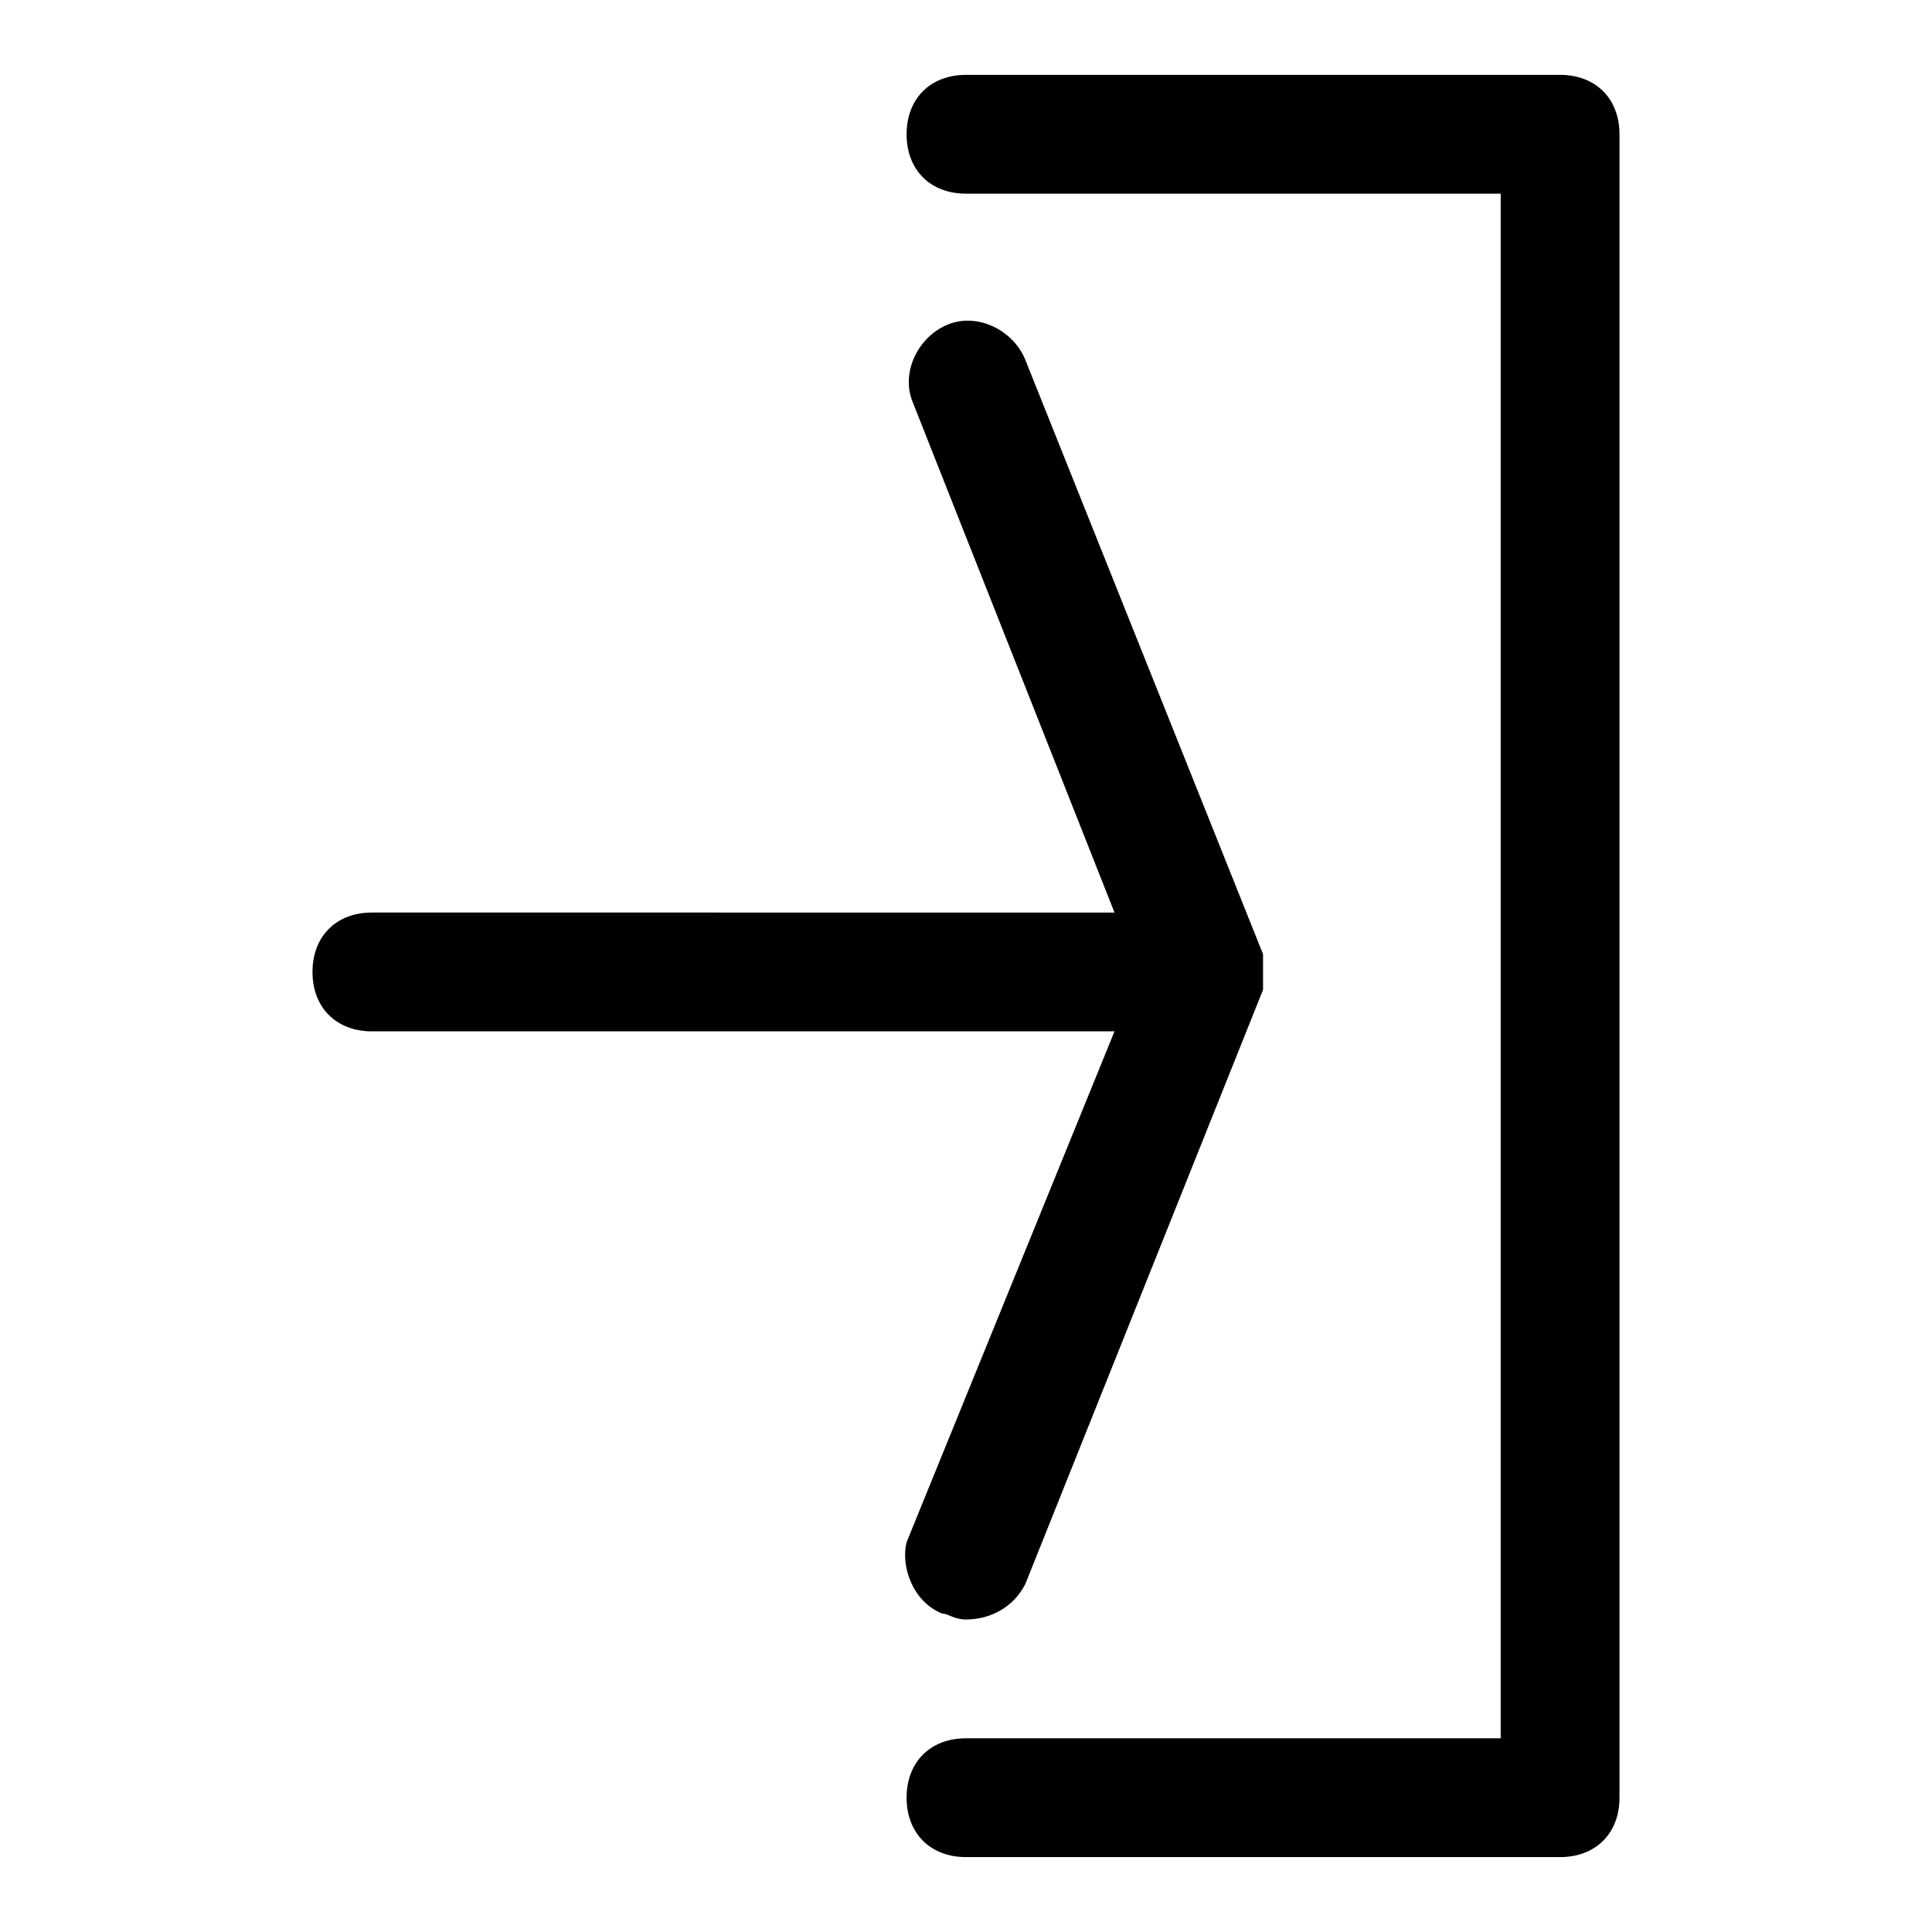
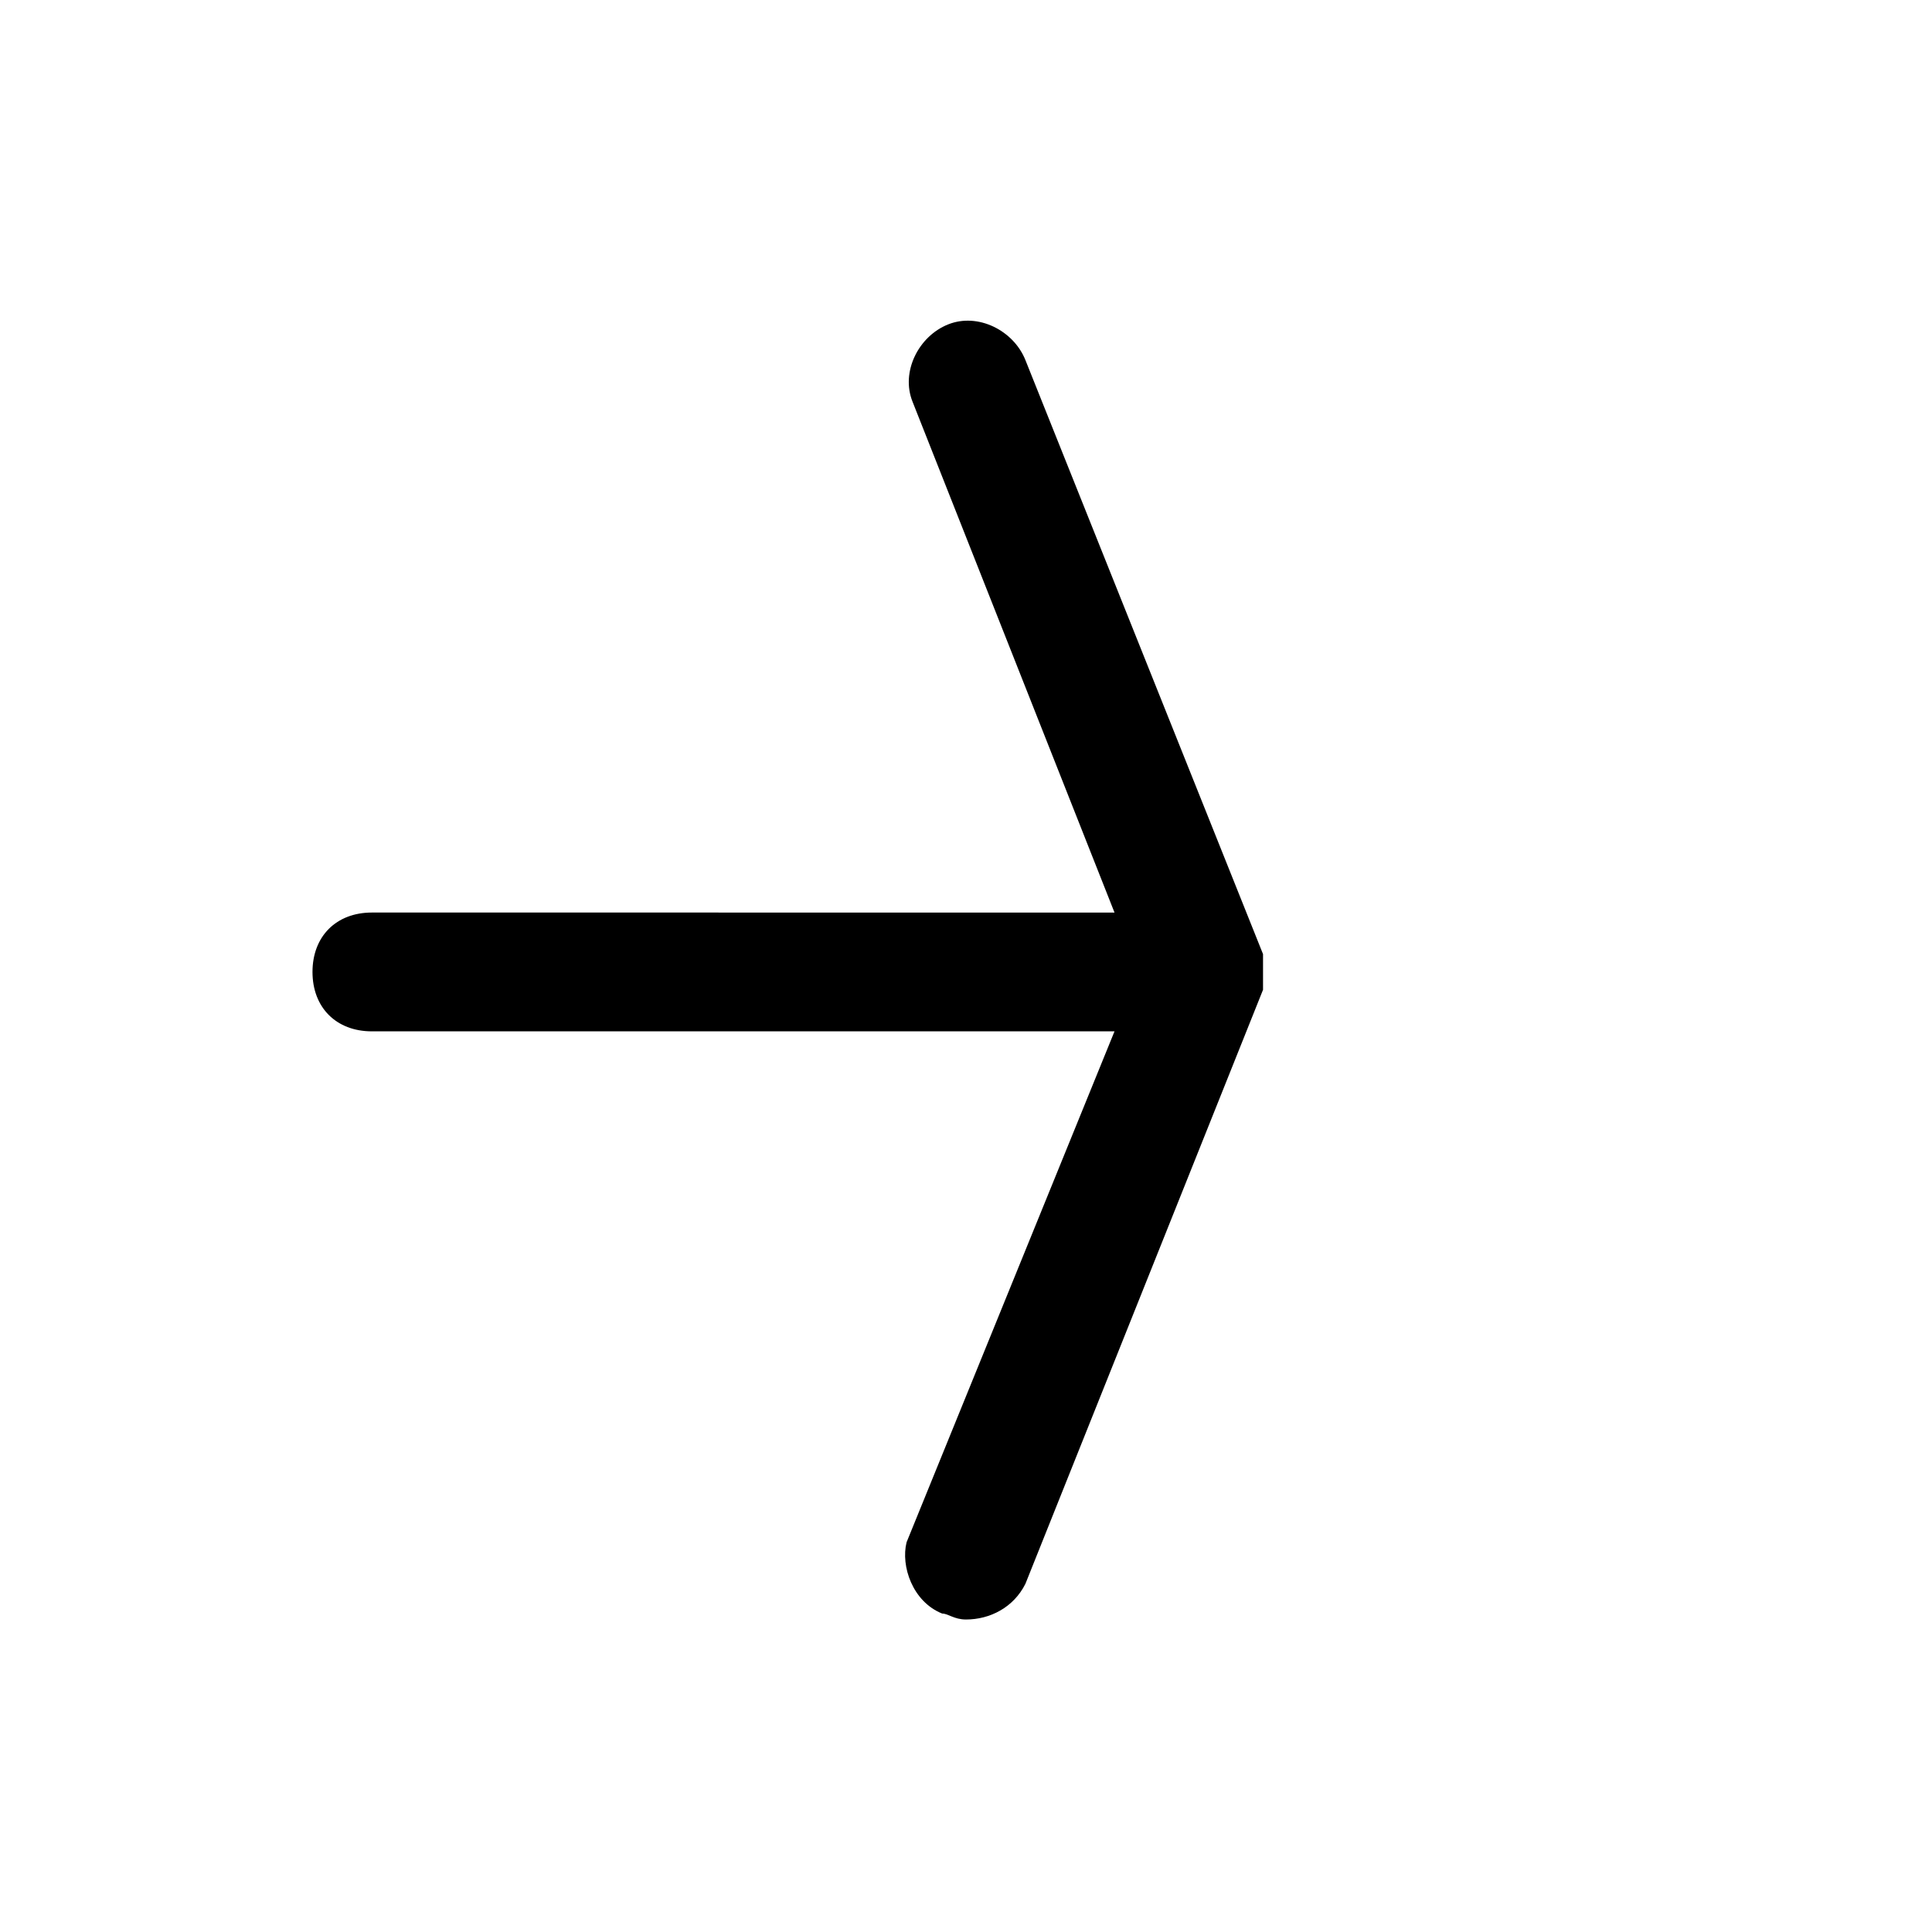
<svg xmlns="http://www.w3.org/2000/svg" fill="#000000" width="800px" height="800px" version="1.1" viewBox="144 144 512 512">
  <g>
-     <path d="m557.44 163.84h-157.44c-9.445 0-15.742 6.297-15.742 15.742s6.297 15.742 15.742 15.742h141.7v409.34h-141.7c-9.445 0-15.742 6.297-15.742 15.742s6.297 15.742 15.742 15.742h157.44c9.445 0 15.742-6.297 15.742-15.742v-440.82c0-9.445-6.297-15.746-15.746-15.746z" />
    <path d="m393.7 571.61c1.574 0 3.148 1.574 6.297 1.574 6.297 0 12.594-3.148 15.742-9.445l62.977-157.44v-4.723-4.723l-62.977-157.44c-3.148-7.871-12.594-12.594-20.469-9.445-7.871 3.148-12.594 12.594-9.445 20.469l53.531 135.4-196.8-0.004c-9.445 0-15.742 6.297-15.742 15.742 0 9.445 6.297 15.742 15.742 15.742h196.8l-55.105 135.4c-1.574 6.301 1.574 15.75 9.445 18.898z" />
  </g>
</svg>